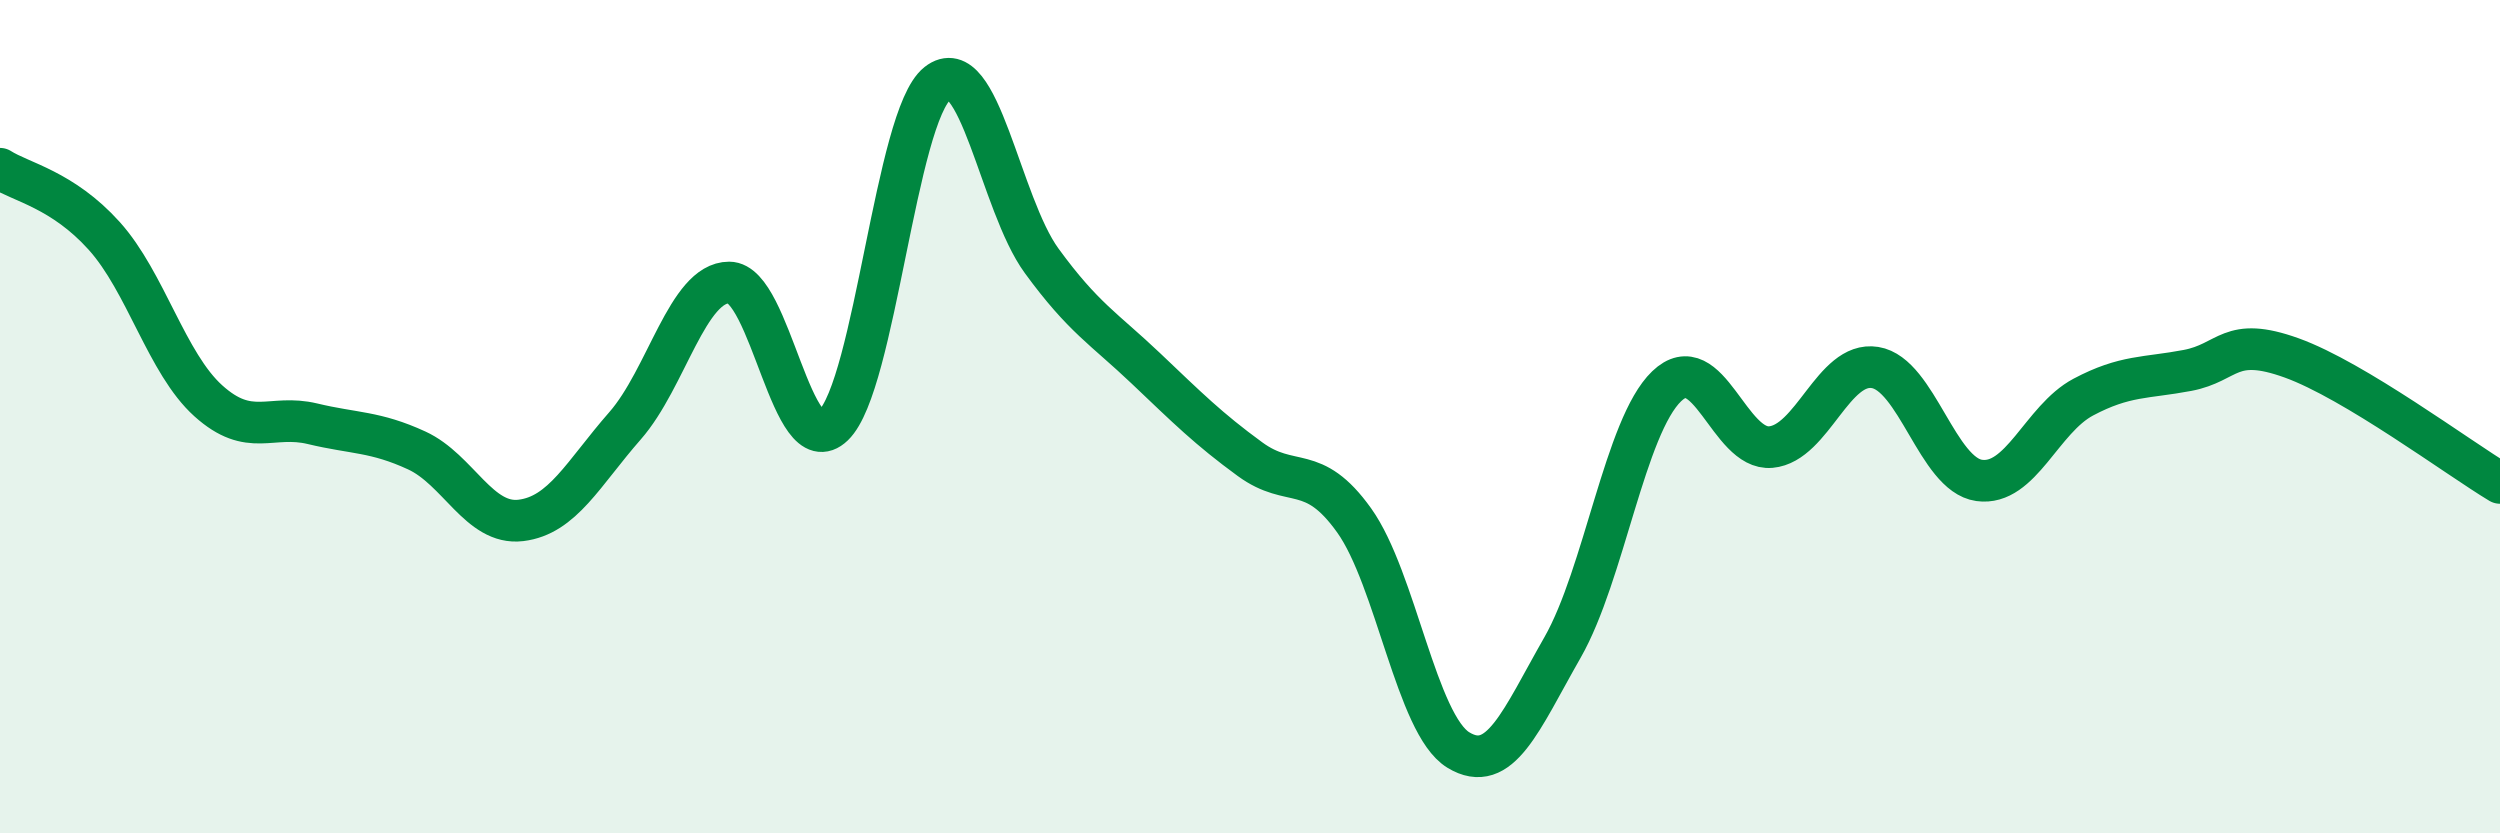
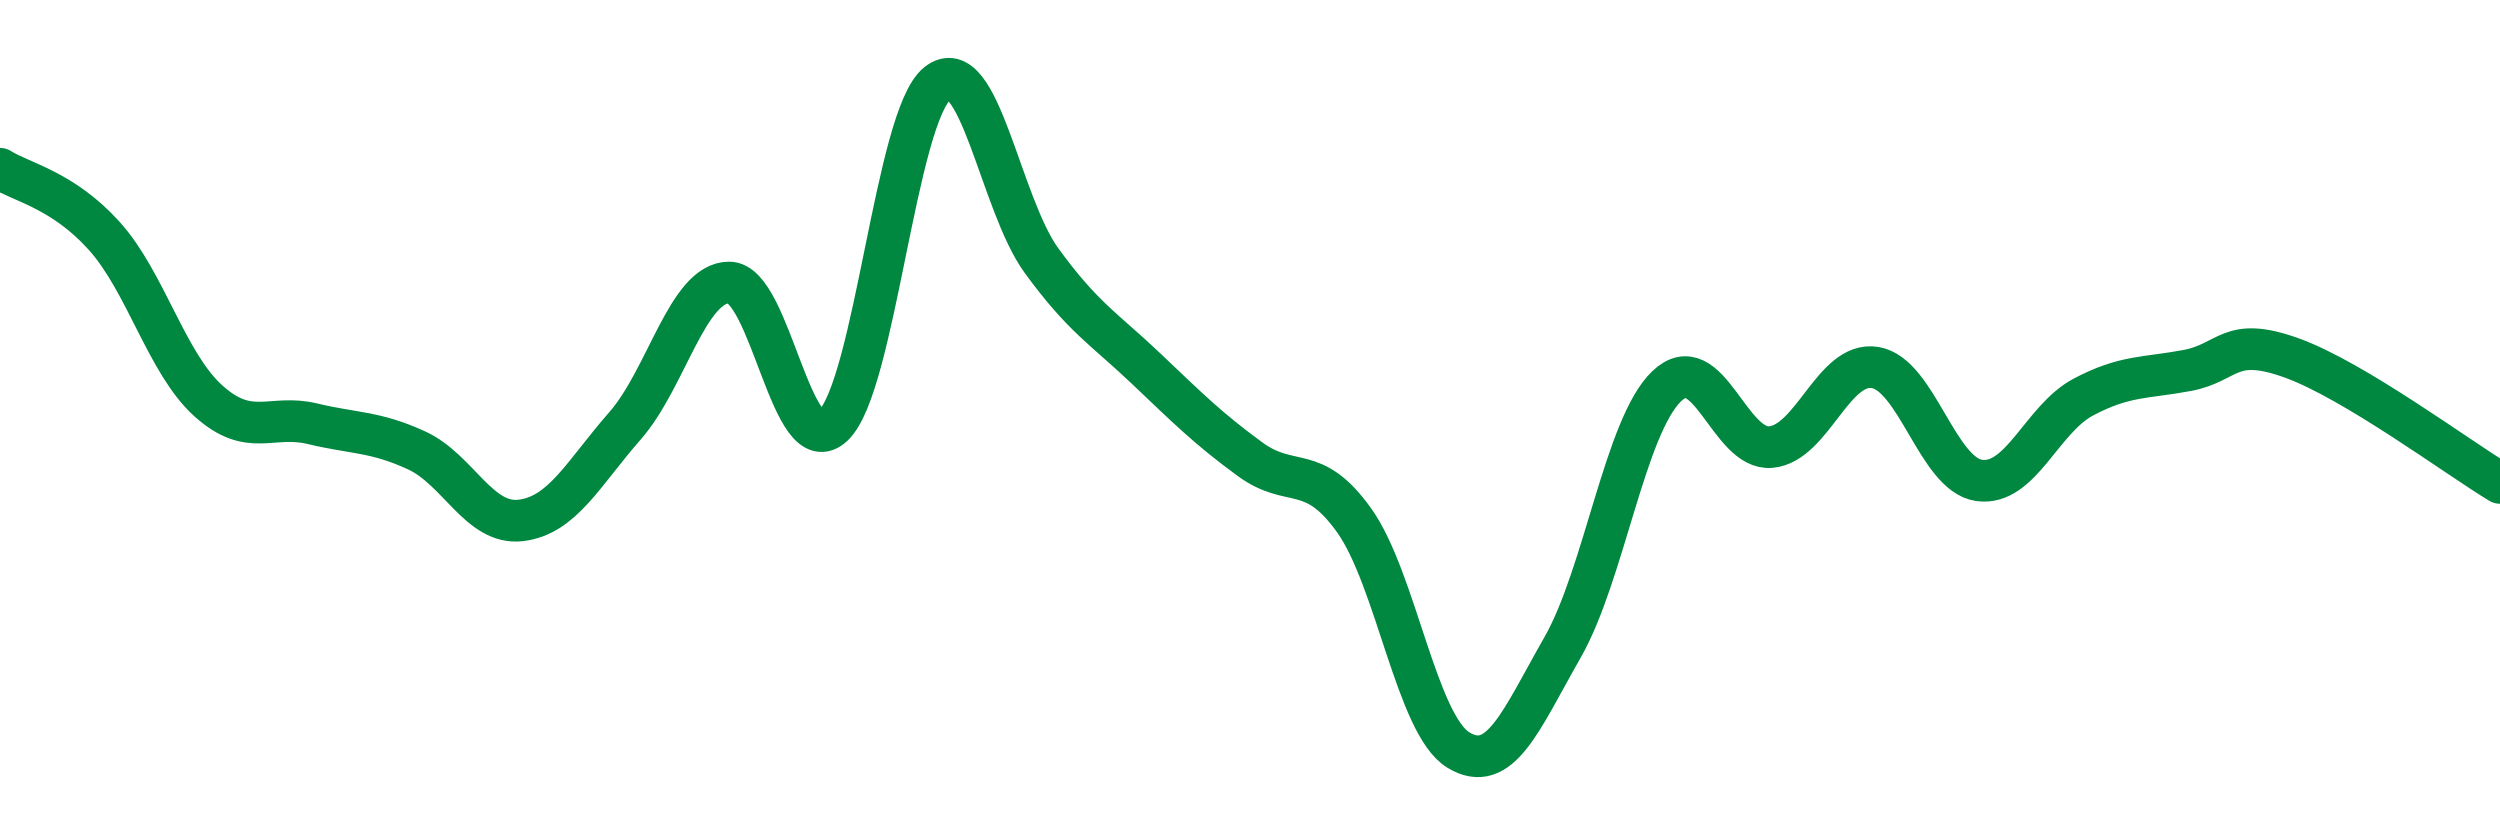
<svg xmlns="http://www.w3.org/2000/svg" width="60" height="20" viewBox="0 0 60 20">
-   <path d="M 0,4.05 C 0.5,4.37 1.5,4.55 2.5,5.66 C 3.5,6.77 4,8.72 5,9.62 C 6,10.52 6.5,9.93 7.5,10.17 C 8.5,10.41 9,10.35 10,10.81 C 11,11.27 11.5,12.61 12.5,12.49 C 13.5,12.37 14,11.36 15,10.22 C 16,9.08 16.5,6.78 17.5,6.78 C 18.5,6.78 19,11.17 20,10.21 C 21,9.25 21.5,2.79 22.5,2 C 23.5,1.21 24,4.89 25,6.26 C 26,7.63 26.5,7.89 27.5,8.84 C 28.5,9.79 29,10.29 30,11.02 C 31,11.75 31.5,11.09 32.5,12.49 C 33.5,13.89 34,17.39 35,18 C 36,18.61 36.5,17.29 37.5,15.54 C 38.5,13.79 39,10.23 40,9.27 C 41,8.31 41.5,10.82 42.5,10.73 C 43.5,10.64 44,8.66 45,8.82 C 46,8.98 46.5,11.39 47.5,11.53 C 48.5,11.67 49,10.06 50,9.53 C 51,9 51.5,9.08 52.5,8.89 C 53.5,8.7 53.5,8.05 55,8.59 C 56.5,9.13 59,10.99 60,11.59L60 20L0 20Z" fill="#008740" opacity="0.1" stroke-linecap="round" stroke-linejoin="round" />
  <path d="M 0,4.05 C 0.5,4.37 1.5,4.55 2.5,5.66 C 3.5,6.77 4,8.72 5,9.62 C 6,10.52 6.5,9.93 7.5,10.17 C 8.5,10.41 9,10.35 10,10.81 C 11,11.27 11.5,12.61 12.5,12.49 C 13.5,12.37 14,11.36 15,10.22 C 16,9.08 16.5,6.78 17.5,6.78 C 18.5,6.78 19,11.17 20,10.21 C 21,9.25 21.5,2.79 22.5,2 C 23.5,1.21 24,4.89 25,6.26 C 26,7.63 26.5,7.89 27.5,8.84 C 28.5,9.79 29,10.29 30,11.02 C 31,11.75 31.5,11.09 32.5,12.49 C 33.5,13.89 34,17.39 35,18 C 36,18.61 36.5,17.29 37.5,15.54 C 38.5,13.79 39,10.23 40,9.27 C 41,8.31 41.5,10.82 42.5,10.73 C 43.5,10.64 44,8.66 45,8.82 C 46,8.98 46.5,11.39 47.5,11.53 C 48.5,11.67 49,10.06 50,9.53 C 51,9 51.5,9.08 52.5,8.89 C 53.5,8.7 53.5,8.05 55,8.59 C 56.5,9.13 59,10.99 60,11.59" stroke="#008740" stroke-width="1" fill="none" stroke-linecap="round" stroke-linejoin="round" />
</svg>